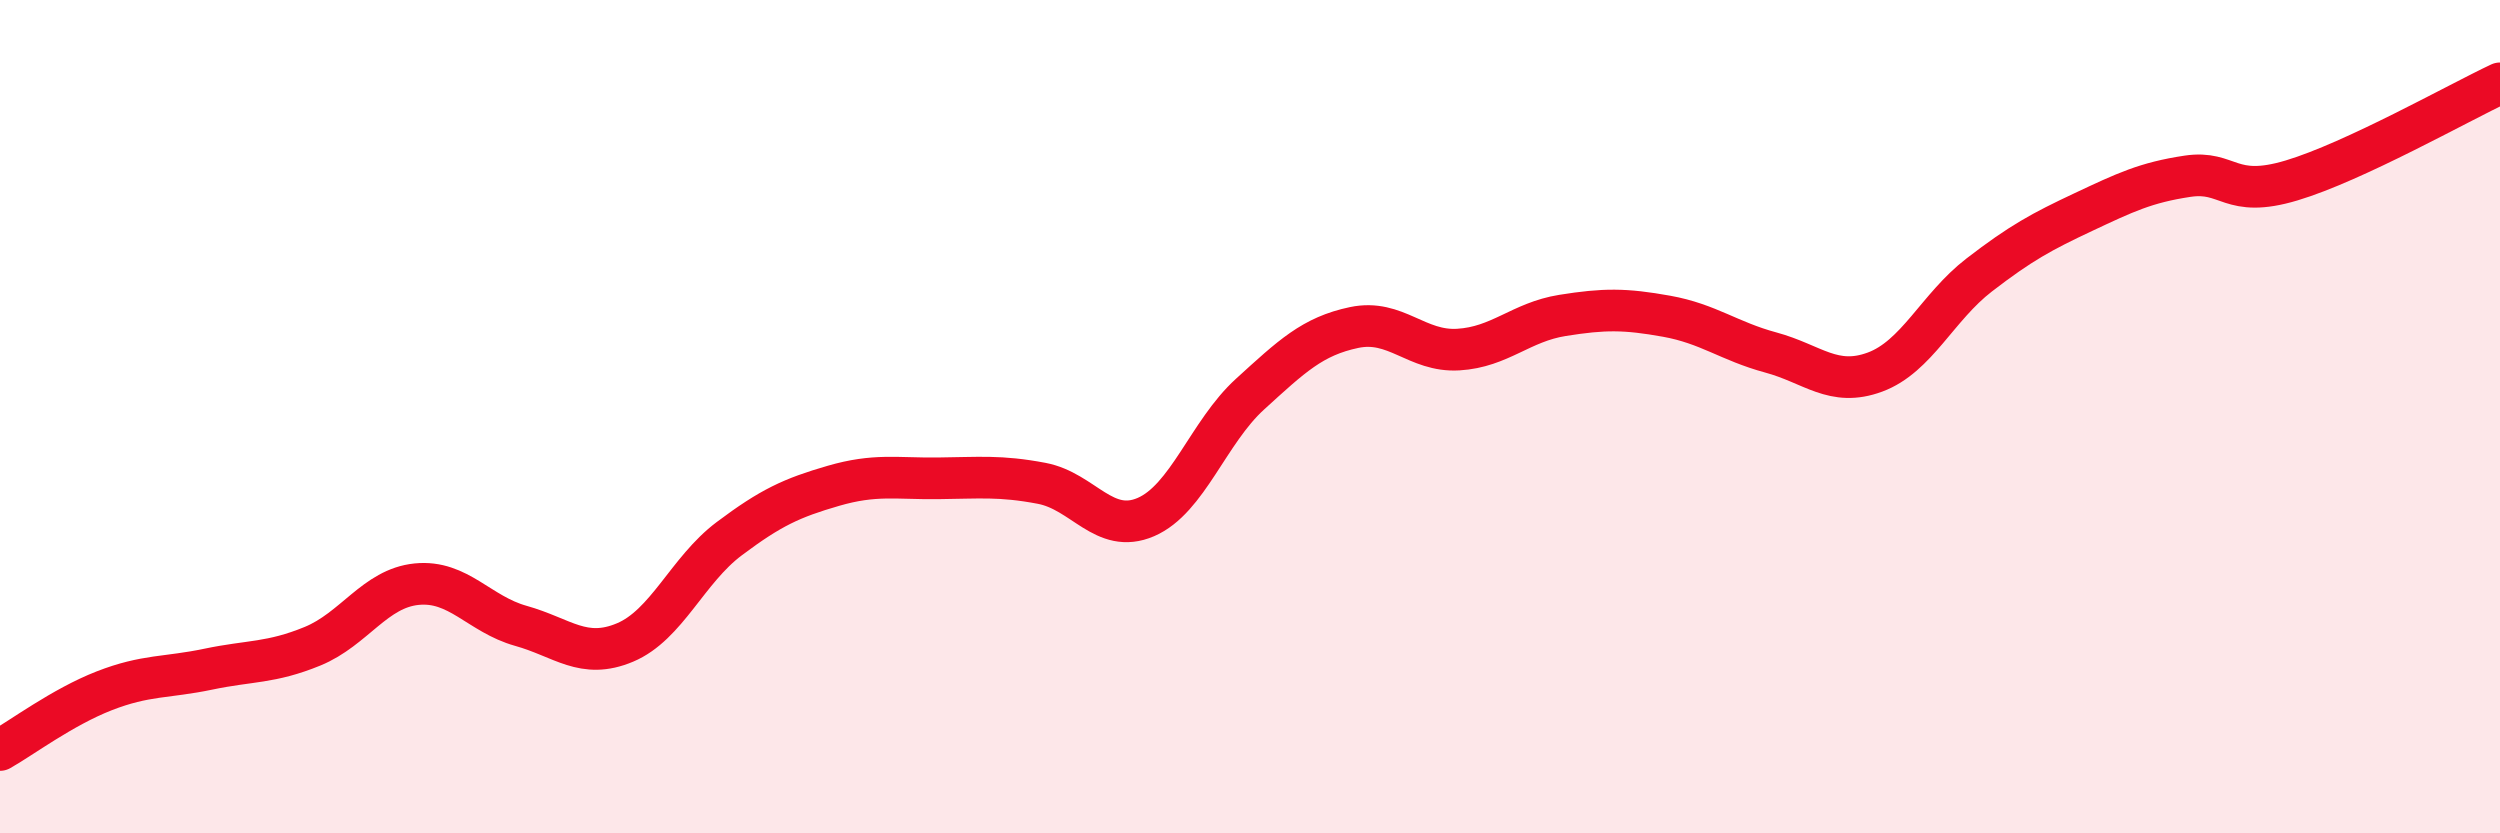
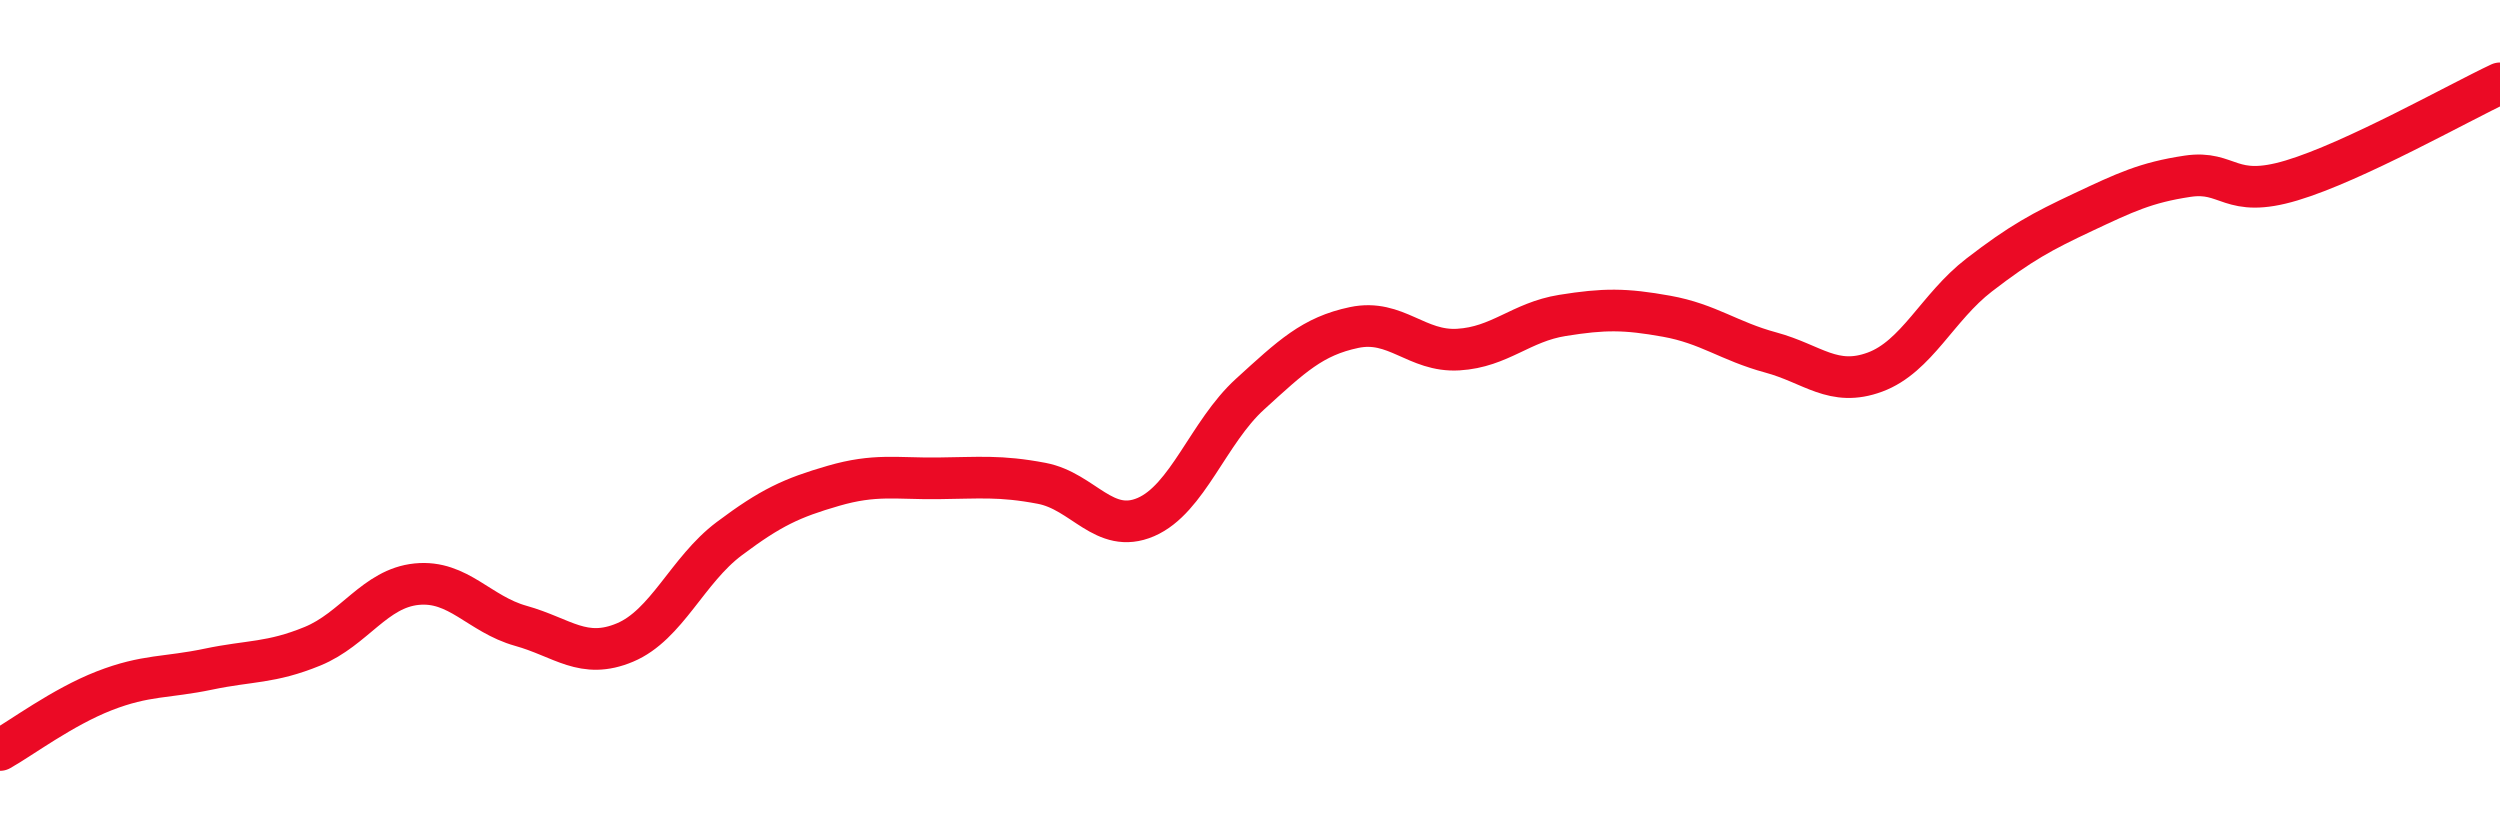
<svg xmlns="http://www.w3.org/2000/svg" width="60" height="20" viewBox="0 0 60 20">
-   <path d="M 0,18 C 0.5,17.72 1.5,16.97 2.5,16.58 C 3.5,16.19 4,16.27 5,16.06 C 6,15.85 6.5,15.92 7.5,15.51 C 8.5,15.1 9,14.12 10,14.02 C 11,13.92 11.5,14.74 12.5,15.02 C 13.5,15.3 14,15.84 15,15.42 C 16,15 16.5,13.68 17.5,12.93 C 18.5,12.18 19,11.95 20,11.66 C 21,11.37 21.5,11.49 22.5,11.48 C 23.5,11.47 24,11.41 25,11.6 C 26,11.79 26.5,12.84 27.5,12.41 C 28.5,11.98 29,10.37 30,9.46 C 31,8.55 31.5,8.07 32.5,7.86 C 33.5,7.65 34,8.45 35,8.39 C 36,8.33 36.5,7.73 37.5,7.57 C 38.5,7.41 39,7.41 40,7.59 C 41,7.77 41.5,8.19 42.5,8.46 C 43.5,8.73 44,9.3 45,8.93 C 46,8.56 46.5,7.37 47.5,6.6 C 48.5,5.83 49,5.56 50,5.09 C 51,4.62 51.5,4.38 52.5,4.23 C 53.5,4.08 53.5,4.78 55,4.33 C 56.5,3.88 59,2.47 60,2L60 20L0 20Z" fill="#EB0A25" opacity="0.1" stroke-linecap="round" stroke-linejoin="round" />
  <path d="M 0,18 C 0.5,17.72 1.5,16.97 2.5,16.58 C 3.5,16.19 4,16.27 5,16.06 C 6,15.85 6.5,15.92 7.5,15.51 C 8.5,15.1 9,14.12 10,14.02 C 11,13.92 11.5,14.74 12.5,15.02 C 13.5,15.3 14,15.84 15,15.42 C 16,15 16.5,13.68 17.5,12.93 C 18.5,12.18 19,11.95 20,11.66 C 21,11.37 21.5,11.49 22.5,11.48 C 23.5,11.47 24,11.41 25,11.6 C 26,11.79 26.5,12.84 27.5,12.41 C 28.5,11.98 29,10.37 30,9.46 C 31,8.55 31.5,8.07 32.5,7.86 C 33.5,7.65 34,8.45 35,8.39 C 36,8.33 36.5,7.73 37.5,7.57 C 38.5,7.41 39,7.41 40,7.59 C 41,7.77 41.5,8.19 42.5,8.46 C 43.5,8.73 44,9.3 45,8.93 C 46,8.56 46.5,7.37 47.5,6.6 C 48.5,5.83 49,5.56 50,5.09 C 51,4.62 51.5,4.38 52.5,4.23 C 53.5,4.08 53.5,4.78 55,4.33 C 56.5,3.88 59,2.47 60,2" stroke="#EB0A25" stroke-width="1" fill="none" stroke-linecap="round" stroke-linejoin="round" />
</svg>